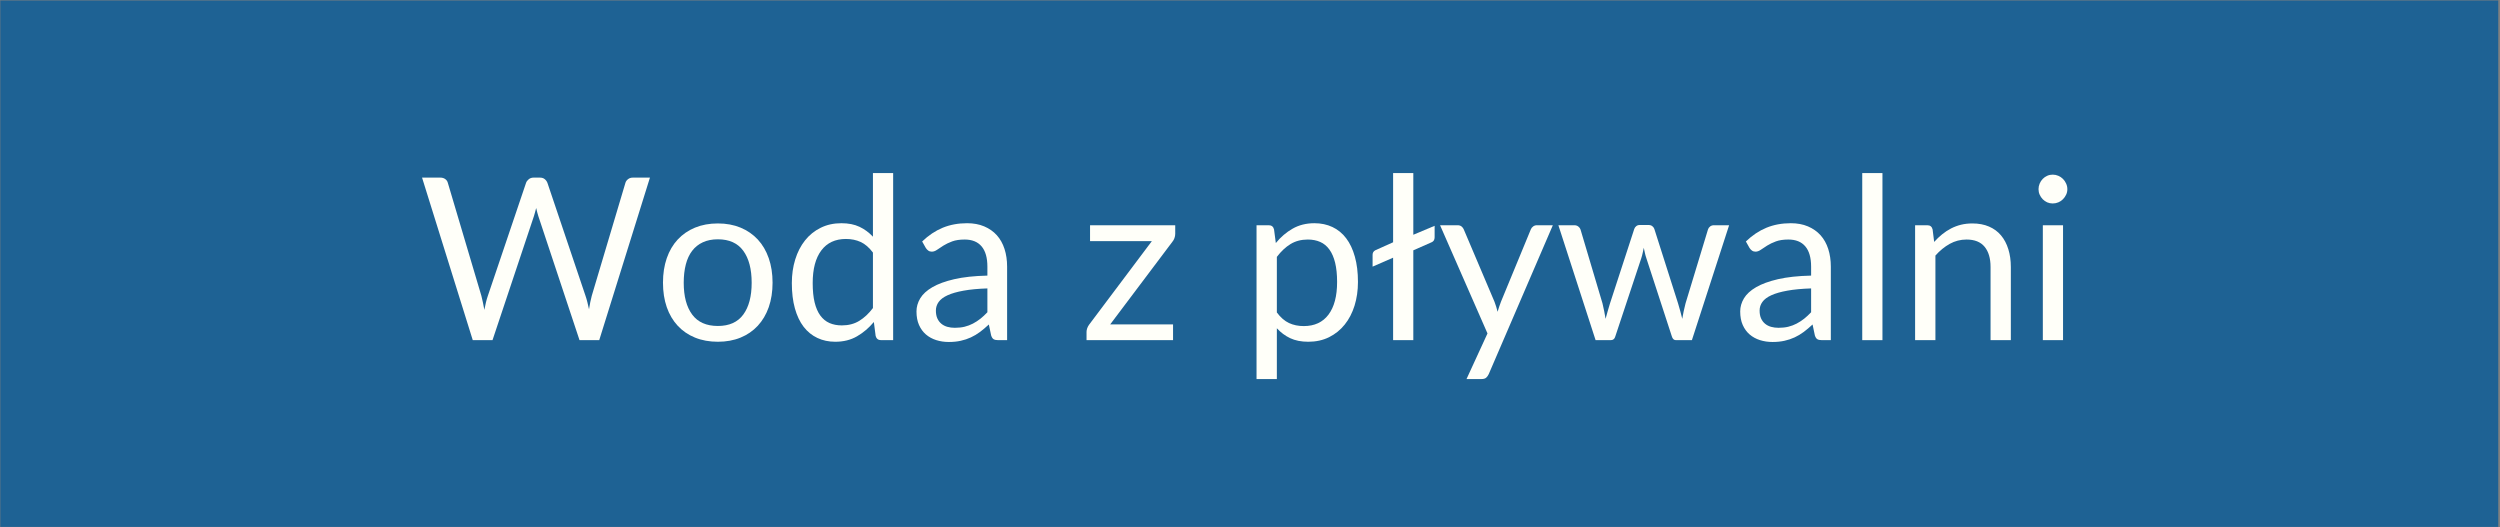
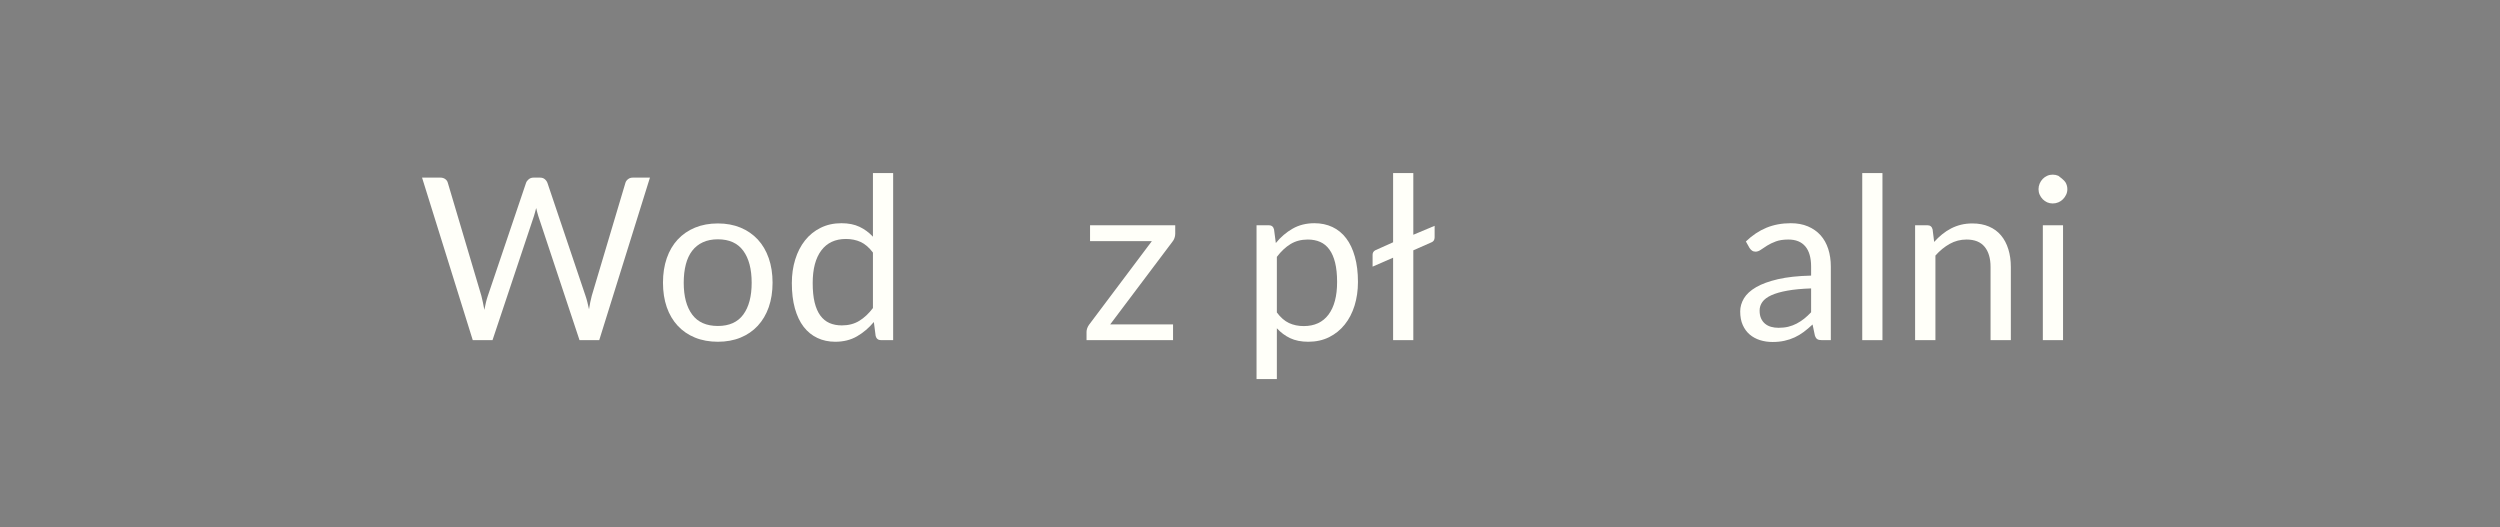
<svg xmlns="http://www.w3.org/2000/svg" width="1366" zoomAndPan="magnify" viewBox="0 0 1024.5 216" height="288" preserveAspectRatio="xMidYMid meet" version="1.0">
  <rect x="0" y="0" width="1024.5" height="216" fill="#808080" stroke="none" />
  <defs>
    <filter x="0%" y="0%" width="100%" height="100%" id="d986cdb6c4">
      <feColorMatrix values="0 0 0 0 1 0 0 0 0 1 0 0 0 0 1 0 0 0 1 0" color-interpolation-filters="sRGB" />
    </filter>
    <g />
    <clipPath id="16da9cc674">
      <path d="M 0 0.051 L 1024 0.051 L 1024 215.945 L 0 215.945 Z M 0 0.051 " clip-rule="nonzero" />
    </clipPath>
    <mask id="666bc4aac0">
      <g filter="url(#d986cdb6c4)">
-         <rect x="-102.45" width="1229.4" fill="#000000" y="-21.6" height="259.2" fill-opacity="0.79" />
-       </g>
+         </g>
    </mask>
    <clipPath id="00457d61e8">
-       <path d="M 0 0.051 L 1024 0.051 L 1024 215.945 L 0 215.945 Z M 0 0.051 " clip-rule="nonzero" />
-     </clipPath>
+       </clipPath>
    <clipPath id="98f2301cf1">
      <rect x="0" width="1024" y="0" height="216" />
    </clipPath>
  </defs>
  <g clip-path="url(#16da9cc674)">
    <g mask="url(#666bc4aac0)">
      <g transform="matrix(1, 0, 0, 1, 0, 0)">
        <g clip-path="url(#98f2301cf1)">
          <g clip-path="url(#00457d61e8)">
            <path fill="#045a99" d="M 0 0.051 L 1023.812 0.051 L 1023.812 215.949 L 0 215.949 Z M 0 0.051 " fill-opacity="1" fill-rule="nonzero" />
          </g>
        </g>
      </g>
    </g>
  </g>
  <g fill="#fffff9" fill-opacity="1">
    <g transform="translate(171.518, 139.395)">
      <g>
        <path d="M 94.828 -66.609 L 74.047 0 L 65.969 0 L 49.094 -50.812 C 48.938 -51.301 48.785 -51.82 48.641 -52.375 C 48.504 -52.938 48.359 -53.531 48.203 -54.156 C 48.047 -53.531 47.891 -52.938 47.734 -52.375 C 47.578 -51.82 47.426 -51.301 47.281 -50.812 L 30.312 0 L 22.219 0 L 1.438 -66.609 L 8.922 -66.609 C 9.734 -66.609 10.41 -66.406 10.953 -66 C 11.492 -65.602 11.844 -65.094 12 -64.469 L 25.75 -18.172 C 25.969 -17.336 26.176 -16.438 26.375 -15.469 C 26.582 -14.508 26.781 -13.488 26.969 -12.406 C 27.176 -13.488 27.395 -14.52 27.625 -15.5 C 27.863 -16.477 28.125 -17.367 28.406 -18.172 L 44.062 -64.469 C 44.25 -65 44.613 -65.488 45.156 -65.938 C 45.695 -66.383 46.359 -66.609 47.141 -66.609 L 49.734 -66.609 C 50.547 -66.609 51.195 -66.406 51.688 -66 C 52.188 -65.602 52.562 -65.094 52.812 -64.469 L 68.422 -18.172 C 68.703 -17.367 68.957 -16.5 69.188 -15.562 C 69.426 -14.633 69.648 -13.66 69.859 -12.641 C 70.016 -13.66 70.188 -14.633 70.375 -15.562 C 70.562 -16.5 70.766 -17.367 70.984 -18.172 L 84.781 -64.469 C 84.938 -65.031 85.285 -65.523 85.828 -65.953 C 86.367 -66.391 87.031 -66.609 87.812 -66.609 Z M 94.828 -66.609 " />
      </g>
    </g>
  </g>
  <g fill="#fffff9" fill-opacity="1">
    <g transform="translate(267.784, 139.395)">
      <g>
        <path d="M 26.406 -47.828 C 29.844 -47.828 32.941 -47.254 35.703 -46.109 C 38.461 -44.961 40.816 -43.336 42.766 -41.234 C 44.711 -39.129 46.207 -36.578 47.25 -33.578 C 48.289 -30.586 48.812 -27.25 48.812 -23.562 C 48.812 -19.844 48.289 -16.492 47.25 -13.516 C 46.207 -10.547 44.711 -8.008 42.766 -5.906 C 40.816 -3.801 38.461 -2.18 35.703 -1.047 C 32.941 0.086 29.844 0.656 26.406 0.656 C 22.938 0.656 19.812 0.086 17.031 -1.047 C 14.258 -2.18 11.895 -3.801 9.938 -5.906 C 7.988 -8.008 6.492 -10.547 5.453 -13.516 C 4.422 -16.492 3.906 -19.844 3.906 -23.562 C 3.906 -27.25 4.422 -30.586 5.453 -33.578 C 6.492 -36.578 7.988 -39.129 9.938 -41.234 C 11.895 -43.336 14.258 -44.961 17.031 -46.109 C 19.812 -47.254 22.938 -47.828 26.406 -47.828 Z M 26.406 -5.812 C 31.051 -5.812 34.52 -7.367 36.812 -10.484 C 39.102 -13.598 40.25 -17.941 40.25 -23.516 C 40.25 -29.129 39.102 -33.5 36.812 -36.625 C 34.52 -39.758 31.051 -41.328 26.406 -41.328 C 24.051 -41.328 22 -40.922 20.25 -40.109 C 18.5 -39.305 17.039 -38.145 15.875 -36.625 C 14.707 -35.113 13.836 -33.25 13.266 -31.031 C 12.691 -28.812 12.406 -26.305 12.406 -23.516 C 12.406 -17.941 13.562 -13.598 15.875 -10.484 C 18.188 -7.367 21.695 -5.812 26.406 -5.812 Z M 26.406 -5.812 " />
      </g>
    </g>
  </g>
  <g fill="#fffff9" fill-opacity="1">
    <g transform="translate(320.496, 139.395)">
      <g>
        <path d="M 37.234 -35.891 C 35.68 -37.961 34.004 -39.41 32.203 -40.234 C 30.41 -41.055 28.398 -41.469 26.172 -41.469 C 21.797 -41.469 18.43 -39.898 16.078 -36.766 C 13.723 -33.641 12.547 -29.176 12.547 -23.375 C 12.547 -20.312 12.805 -17.688 13.328 -15.5 C 13.859 -13.312 14.633 -11.516 15.656 -10.109 C 16.688 -8.703 17.941 -7.672 19.422 -7.016 C 20.91 -6.367 22.602 -6.047 24.5 -6.047 C 27.227 -6.047 29.602 -6.664 31.625 -7.906 C 33.656 -9.145 35.523 -10.895 37.234 -13.156 Z M 45.516 -68.469 L 45.516 0 L 40.578 0 C 39.398 0 38.656 -0.57 38.344 -1.719 L 37.609 -7.438 C 35.586 -5.02 33.289 -3.066 30.719 -1.578 C 28.156 -0.086 25.18 0.656 21.797 0.656 C 19.098 0.656 16.648 0.133 14.453 -0.906 C 12.254 -1.945 10.379 -3.473 8.828 -5.484 C 7.285 -7.492 6.094 -10.004 5.25 -13.016 C 4.414 -16.023 4 -19.477 4 -23.375 C 4 -26.852 4.461 -30.086 5.391 -33.078 C 6.316 -36.066 7.648 -38.66 9.391 -40.859 C 11.129 -43.055 13.258 -44.781 15.781 -46.031 C 18.301 -47.289 21.145 -47.922 24.312 -47.922 C 27.195 -47.922 29.664 -47.43 31.719 -46.453 C 33.781 -45.484 35.617 -44.129 37.234 -42.391 L 37.234 -68.469 Z M 45.516 -68.469 " />
      </g>
    </g>
  </g>
  <g fill="#fffff9" fill-opacity="1">
    <g transform="translate(372.557, 139.395)">
      <g>
-         <path d="M 32.078 -21.203 C 28.266 -21.078 25.016 -20.77 22.328 -20.281 C 19.648 -19.801 17.469 -19.176 15.781 -18.406 C 14.094 -17.633 12.867 -16.719 12.109 -15.656 C 11.348 -14.602 10.969 -13.426 10.969 -12.125 C 10.969 -10.883 11.164 -9.816 11.562 -8.922 C 11.969 -8.023 12.52 -7.289 13.219 -6.719 C 13.914 -6.145 14.738 -5.723 15.688 -5.453 C 16.633 -5.191 17.648 -5.062 18.734 -5.062 C 20.191 -5.062 21.523 -5.207 22.734 -5.5 C 23.941 -5.801 25.078 -6.227 26.141 -6.781 C 27.211 -7.344 28.238 -8.008 29.219 -8.781 C 30.195 -9.562 31.148 -10.445 32.078 -11.438 Z M 5.344 -40.438 C 7.945 -42.945 10.75 -44.82 13.75 -46.062 C 16.758 -47.301 20.094 -47.922 23.75 -47.922 C 26.383 -47.922 28.723 -47.488 30.766 -46.625 C 32.816 -45.758 34.539 -44.551 35.938 -43 C 37.332 -41.445 38.383 -39.57 39.094 -37.375 C 39.801 -35.176 40.156 -32.758 40.156 -30.125 L 40.156 0 L 36.484 0 C 35.68 0 35.062 -0.129 34.625 -0.391 C 34.195 -0.66 33.859 -1.18 33.609 -1.953 L 32.672 -6.422 C 31.43 -5.266 30.223 -4.242 29.047 -3.359 C 27.867 -2.484 26.629 -1.742 25.328 -1.141 C 24.023 -0.535 22.641 -0.07 21.172 0.25 C 19.703 0.582 18.066 0.75 16.266 0.75 C 14.441 0.75 12.723 0.492 11.109 -0.016 C 9.492 -0.535 8.086 -1.305 6.891 -2.328 C 5.703 -3.348 4.758 -4.641 4.062 -6.203 C 3.363 -7.766 3.016 -9.617 3.016 -11.766 C 3.016 -13.617 3.523 -15.406 4.547 -17.125 C 5.578 -18.844 7.238 -20.367 9.531 -21.703 C 11.82 -23.035 14.812 -24.129 18.5 -24.984 C 22.188 -25.836 26.711 -26.328 32.078 -26.453 L 32.078 -30.125 C 32.078 -33.781 31.285 -36.547 29.703 -38.422 C 28.117 -40.297 25.812 -41.234 22.781 -41.234 C 20.727 -41.234 19.016 -40.977 17.641 -40.469 C 16.266 -39.957 15.07 -39.383 14.062 -38.75 C 13.051 -38.113 12.18 -37.539 11.453 -37.031 C 10.723 -36.52 10.004 -36.266 9.297 -36.266 C 8.734 -36.266 8.25 -36.41 7.844 -36.703 C 7.445 -36.992 7.109 -37.359 6.828 -37.797 Z M 5.344 -40.438 " />
-       </g>
+         </g>
    </g>
  </g>
  <g fill="#fffff9" fill-opacity="1">
    <g transform="translate(418.761, 139.395)">
      <g />
    </g>
  </g>
  <g fill="#fffff9" fill-opacity="1">
    <g transform="translate(442.561, 139.395)">
      <g>
        <path d="M 39.047 -43.562 C 39.047 -42.969 38.941 -42.391 38.734 -41.828 C 38.535 -41.273 38.27 -40.797 37.938 -40.391 L 12.406 -6.469 L 38.156 -6.469 L 38.156 0 L 2.703 0 L 2.703 -3.438 C 2.703 -3.844 2.789 -4.316 2.969 -4.859 C 3.156 -5.398 3.438 -5.922 3.812 -6.422 L 29.469 -40.578 L 4.141 -40.578 L 4.141 -47.094 L 39.047 -47.094 Z M 39.047 -43.562 " />
      </g>
    </g>
  </g>
  <g fill="#fffff9" fill-opacity="1">
    <g transform="translate(484.581, 139.395)">
      <g />
    </g>
  </g>
  <g fill="#fffff9" fill-opacity="1">
    <g transform="translate(508.381, 139.395)">
      <g>
        <path d="M 14.875 -11.344 C 16.395 -9.301 18.051 -7.859 19.844 -7.016 C 21.645 -6.18 23.66 -5.766 25.891 -5.766 C 30.297 -5.766 33.676 -7.328 36.031 -10.453 C 38.383 -13.586 39.562 -18.051 39.562 -23.844 C 39.562 -26.914 39.289 -29.551 38.75 -31.75 C 38.207 -33.945 37.422 -35.75 36.391 -37.156 C 35.367 -38.57 34.113 -39.602 32.625 -40.25 C 31.145 -40.906 29.457 -41.234 27.562 -41.234 C 24.863 -41.234 22.5 -40.613 20.469 -39.375 C 18.445 -38.133 16.582 -36.383 14.875 -34.125 Z M 14.453 -39.797 C 16.441 -42.242 18.734 -44.207 21.328 -45.688 C 23.93 -47.176 26.91 -47.922 30.266 -47.922 C 32.992 -47.922 35.457 -47.398 37.656 -46.359 C 39.852 -45.328 41.723 -43.797 43.266 -41.766 C 44.816 -39.734 46.008 -37.211 46.844 -34.203 C 47.688 -31.203 48.109 -27.75 48.109 -23.844 C 48.109 -20.375 47.645 -17.145 46.719 -14.156 C 45.789 -11.164 44.445 -8.578 42.688 -6.391 C 40.938 -4.203 38.801 -2.477 36.281 -1.219 C 33.758 0.031 30.914 0.656 27.75 0.656 C 24.863 0.656 22.391 0.164 20.328 -0.812 C 18.273 -1.789 16.457 -3.145 14.875 -4.875 L 14.875 15.938 L 6.547 15.938 L 6.547 -47.094 L 11.531 -47.094 C 12.707 -47.094 13.438 -46.52 13.719 -45.375 Z M 14.453 -39.797 " />
      </g>
    </g>
  </g>
  <g fill="#fffff9" fill-opacity="1">
    <g transform="translate(560.488, 139.395)">
      <g>
        <path d="M 27.422 -46.859 L 27.422 -42.156 C 27.422 -41.133 27.004 -40.453 26.172 -40.109 L 18.688 -36.812 L 18.688 0 L 10.406 0 L 10.406 -33.797 L 2 -30.125 L 2 -35 C 2 -35.844 2.383 -36.461 3.156 -36.859 L 10.406 -40.109 L 10.406 -68.469 L 18.688 -68.469 L 18.688 -43.188 Z M 27.422 -46.859 " />
      </g>
    </g>
  </g>
  <g fill="#fffff9" fill-opacity="1">
    <g transform="translate(589.168, 139.395)">
      <g>
-         <path d="M 47.188 -47.094 L 20.922 13.906 C 20.641 14.52 20.289 15.008 19.875 15.375 C 19.457 15.75 18.812 15.938 17.938 15.938 L 11.812 15.938 L 20.406 -2.75 L 0.969 -47.094 L 8.141 -47.094 C 8.848 -47.094 9.41 -46.91 9.828 -46.547 C 10.242 -46.191 10.531 -45.801 10.688 -45.375 L 23.281 -15.719 C 23.781 -14.414 24.203 -13.051 24.547 -11.625 C 24.973 -13.082 25.438 -14.461 25.938 -15.766 L 38.156 -45.375 C 38.344 -45.863 38.66 -46.27 39.109 -46.594 C 39.566 -46.926 40.07 -47.094 40.625 -47.094 Z M 47.188 -47.094 " />
-       </g>
+         </g>
    </g>
  </g>
  <g fill="#fffff9" fill-opacity="1">
    <g transform="translate(637.092, 139.395)">
      <g>
-         <path d="M 71.5 -47.094 L 56.25 0 L 49.688 0 C 48.883 0 48.328 -0.523 48.016 -1.578 L 37.609 -33.516 C 37.359 -34.223 37.156 -34.941 37 -35.672 C 36.844 -36.398 36.688 -37.125 36.531 -37.844 C 36.375 -37.125 36.219 -36.398 36.062 -35.672 C 35.914 -34.941 35.719 -34.207 35.469 -33.469 L 24.875 -1.578 C 24.594 -0.523 23.973 0 23.016 0 L 16.781 0 L 1.531 -47.094 L 8.047 -47.094 C 8.691 -47.094 9.238 -46.922 9.688 -46.578 C 10.133 -46.234 10.438 -45.832 10.594 -45.375 L 19.609 -15.062 C 20.141 -12.832 20.562 -10.723 20.875 -8.734 C 21.156 -9.754 21.441 -10.789 21.734 -11.844 C 22.023 -12.906 22.344 -13.977 22.688 -15.062 L 32.625 -45.562 C 32.781 -46.02 33.051 -46.406 33.438 -46.719 C 33.832 -47.031 34.305 -47.188 34.859 -47.188 L 38.484 -47.188 C 39.109 -47.188 39.617 -47.031 40.016 -46.719 C 40.422 -46.406 40.703 -46.02 40.859 -45.562 L 50.578 -15.062 C 50.922 -13.977 51.227 -12.906 51.5 -11.844 C 51.781 -10.789 52.047 -9.754 52.297 -8.734 C 52.453 -9.754 52.645 -10.785 52.875 -11.828 C 53.102 -12.867 53.359 -13.945 53.641 -15.062 L 62.844 -45.375 C 63 -45.863 63.289 -46.27 63.719 -46.594 C 64.156 -46.926 64.672 -47.094 65.266 -47.094 Z M 71.5 -47.094 " />
-       </g>
+         </g>
    </g>
  </g>
  <g fill="#fffff9" fill-opacity="1">
    <g transform="translate(710.117, 139.395)">
      <g>
        <path d="M 32.078 -21.203 C 28.266 -21.078 25.016 -20.77 22.328 -20.281 C 19.648 -19.801 17.469 -19.176 15.781 -18.406 C 14.094 -17.633 12.867 -16.719 12.109 -15.656 C 11.348 -14.602 10.969 -13.426 10.969 -12.125 C 10.969 -10.883 11.164 -9.816 11.562 -8.922 C 11.969 -8.023 12.52 -7.289 13.219 -6.719 C 13.914 -6.145 14.738 -5.723 15.688 -5.453 C 16.633 -5.191 17.648 -5.062 18.734 -5.062 C 20.191 -5.062 21.523 -5.207 22.734 -5.5 C 23.941 -5.801 25.078 -6.227 26.141 -6.781 C 27.211 -7.344 28.238 -8.008 29.219 -8.781 C 30.195 -9.562 31.148 -10.445 32.078 -11.438 Z M 5.344 -40.438 C 7.945 -42.945 10.75 -44.82 13.75 -46.062 C 16.758 -47.301 20.094 -47.922 23.75 -47.922 C 26.383 -47.922 28.723 -47.488 30.766 -46.625 C 32.816 -45.758 34.539 -44.551 35.938 -43 C 37.332 -41.445 38.383 -39.57 39.094 -37.375 C 39.801 -35.176 40.156 -32.758 40.156 -30.125 L 40.156 0 L 36.484 0 C 35.68 0 35.062 -0.129 34.625 -0.391 C 34.195 -0.66 33.859 -1.18 33.609 -1.953 L 32.672 -6.422 C 31.43 -5.266 30.223 -4.242 29.047 -3.359 C 27.867 -2.484 26.629 -1.742 25.328 -1.141 C 24.023 -0.535 22.641 -0.07 21.172 0.25 C 19.703 0.582 18.066 0.75 16.266 0.75 C 14.441 0.75 12.723 0.492 11.109 -0.016 C 9.492 -0.535 8.086 -1.305 6.891 -2.328 C 5.703 -3.348 4.758 -4.641 4.062 -6.203 C 3.363 -7.766 3.016 -9.617 3.016 -11.766 C 3.016 -13.617 3.523 -15.406 4.547 -17.125 C 5.578 -18.844 7.238 -20.367 9.531 -21.703 C 11.82 -23.035 14.812 -24.129 18.5 -24.984 C 22.188 -25.836 26.711 -26.328 32.078 -26.453 L 32.078 -30.125 C 32.078 -33.781 31.285 -36.547 29.703 -38.422 C 28.117 -40.297 25.812 -41.234 22.781 -41.234 C 20.727 -41.234 19.016 -40.977 17.641 -40.469 C 16.266 -39.957 15.07 -39.383 14.062 -38.75 C 13.051 -38.113 12.18 -37.539 11.453 -37.031 C 10.723 -36.52 10.004 -36.266 9.297 -36.266 C 8.734 -36.266 8.25 -36.41 7.844 -36.703 C 7.445 -36.992 7.109 -37.359 6.828 -37.797 Z M 5.344 -40.438 " />
      </g>
    </g>
  </g>
  <g fill="#fffff9" fill-opacity="1">
    <g transform="translate(756.321, 139.395)">
      <g>
        <path d="M 15.109 -68.469 L 15.109 0 L 6.828 0 L 6.828 -68.469 Z M 15.109 -68.469 " />
      </g>
    </g>
  </g>
  <g fill="#fffff9" fill-opacity="1">
    <g transform="translate(778.261, 139.395)">
      <g>
        <path d="M 14.359 -40.25 C 15.379 -41.395 16.461 -42.43 17.609 -43.359 C 18.766 -44.297 19.984 -45.098 21.266 -45.766 C 22.555 -46.43 23.922 -46.941 25.359 -47.297 C 26.797 -47.648 28.352 -47.828 30.031 -47.828 C 32.602 -47.828 34.875 -47.398 36.844 -46.547 C 38.812 -45.703 40.453 -44.492 41.766 -42.922 C 43.078 -41.359 44.07 -39.477 44.75 -37.281 C 45.438 -35.082 45.781 -32.648 45.781 -29.984 L 45.781 0 L 37.469 0 L 37.469 -29.984 C 37.469 -33.547 36.648 -36.312 35.016 -38.281 C 33.391 -40.25 30.922 -41.234 27.609 -41.234 C 25.16 -41.234 22.875 -40.645 20.75 -39.469 C 18.633 -38.289 16.676 -36.691 14.875 -34.672 L 14.875 0 L 6.547 0 L 6.547 -47.094 L 11.531 -47.094 C 12.707 -47.094 13.438 -46.52 13.719 -45.375 Z M 14.359 -40.25 " />
      </g>
    </g>
  </g>
  <g fill="#fffff9" fill-opacity="1">
    <g transform="translate(830.137, 139.395)">
      <g>
-         <path d="M 15.297 -47.094 L 15.297 0 L 7.016 0 L 7.016 -47.094 Z M 17.062 -61.875 C 17.062 -61.062 16.895 -60.305 16.562 -59.609 C 16.238 -58.922 15.805 -58.301 15.266 -57.75 C 14.723 -57.207 14.086 -56.781 13.359 -56.469 C 12.629 -56.164 11.863 -56.016 11.062 -56.016 C 10.258 -56.016 9.508 -56.164 8.812 -56.469 C 8.113 -56.781 7.5 -57.207 6.969 -57.75 C 6.445 -58.301 6.031 -58.922 5.719 -59.609 C 5.406 -60.305 5.25 -61.062 5.25 -61.875 C 5.25 -62.676 5.406 -63.441 5.719 -64.172 C 6.031 -64.898 6.445 -65.535 6.969 -66.078 C 7.5 -66.617 8.113 -67.047 8.812 -67.359 C 9.508 -67.672 10.258 -67.828 11.062 -67.828 C 11.863 -67.828 12.629 -67.672 13.359 -67.359 C 14.086 -67.047 14.723 -66.617 15.266 -66.078 C 15.805 -65.535 16.238 -64.898 16.562 -64.172 C 16.895 -63.441 17.062 -62.676 17.062 -61.875 Z M 17.062 -61.875 " />
+         <path d="M 15.297 -47.094 L 15.297 0 L 7.016 0 L 7.016 -47.094 Z M 17.062 -61.875 C 17.062 -61.062 16.895 -60.305 16.562 -59.609 C 16.238 -58.922 15.805 -58.301 15.266 -57.75 C 14.723 -57.207 14.086 -56.781 13.359 -56.469 C 12.629 -56.164 11.863 -56.016 11.062 -56.016 C 10.258 -56.016 9.508 -56.164 8.812 -56.469 C 8.113 -56.781 7.5 -57.207 6.969 -57.75 C 6.445 -58.301 6.031 -58.922 5.719 -59.609 C 5.406 -60.305 5.25 -61.062 5.25 -61.875 C 5.25 -62.676 5.406 -63.441 5.719 -64.172 C 6.031 -64.898 6.445 -65.535 6.969 -66.078 C 7.5 -66.617 8.113 -67.047 8.812 -67.359 C 9.508 -67.672 10.258 -67.828 11.062 -67.828 C 11.863 -67.828 12.629 -67.672 13.359 -67.359 C 15.805 -65.535 16.238 -64.898 16.562 -64.172 C 16.895 -63.441 17.062 -62.676 17.062 -61.875 Z M 17.062 -61.875 " />
      </g>
    </g>
  </g>
</svg>